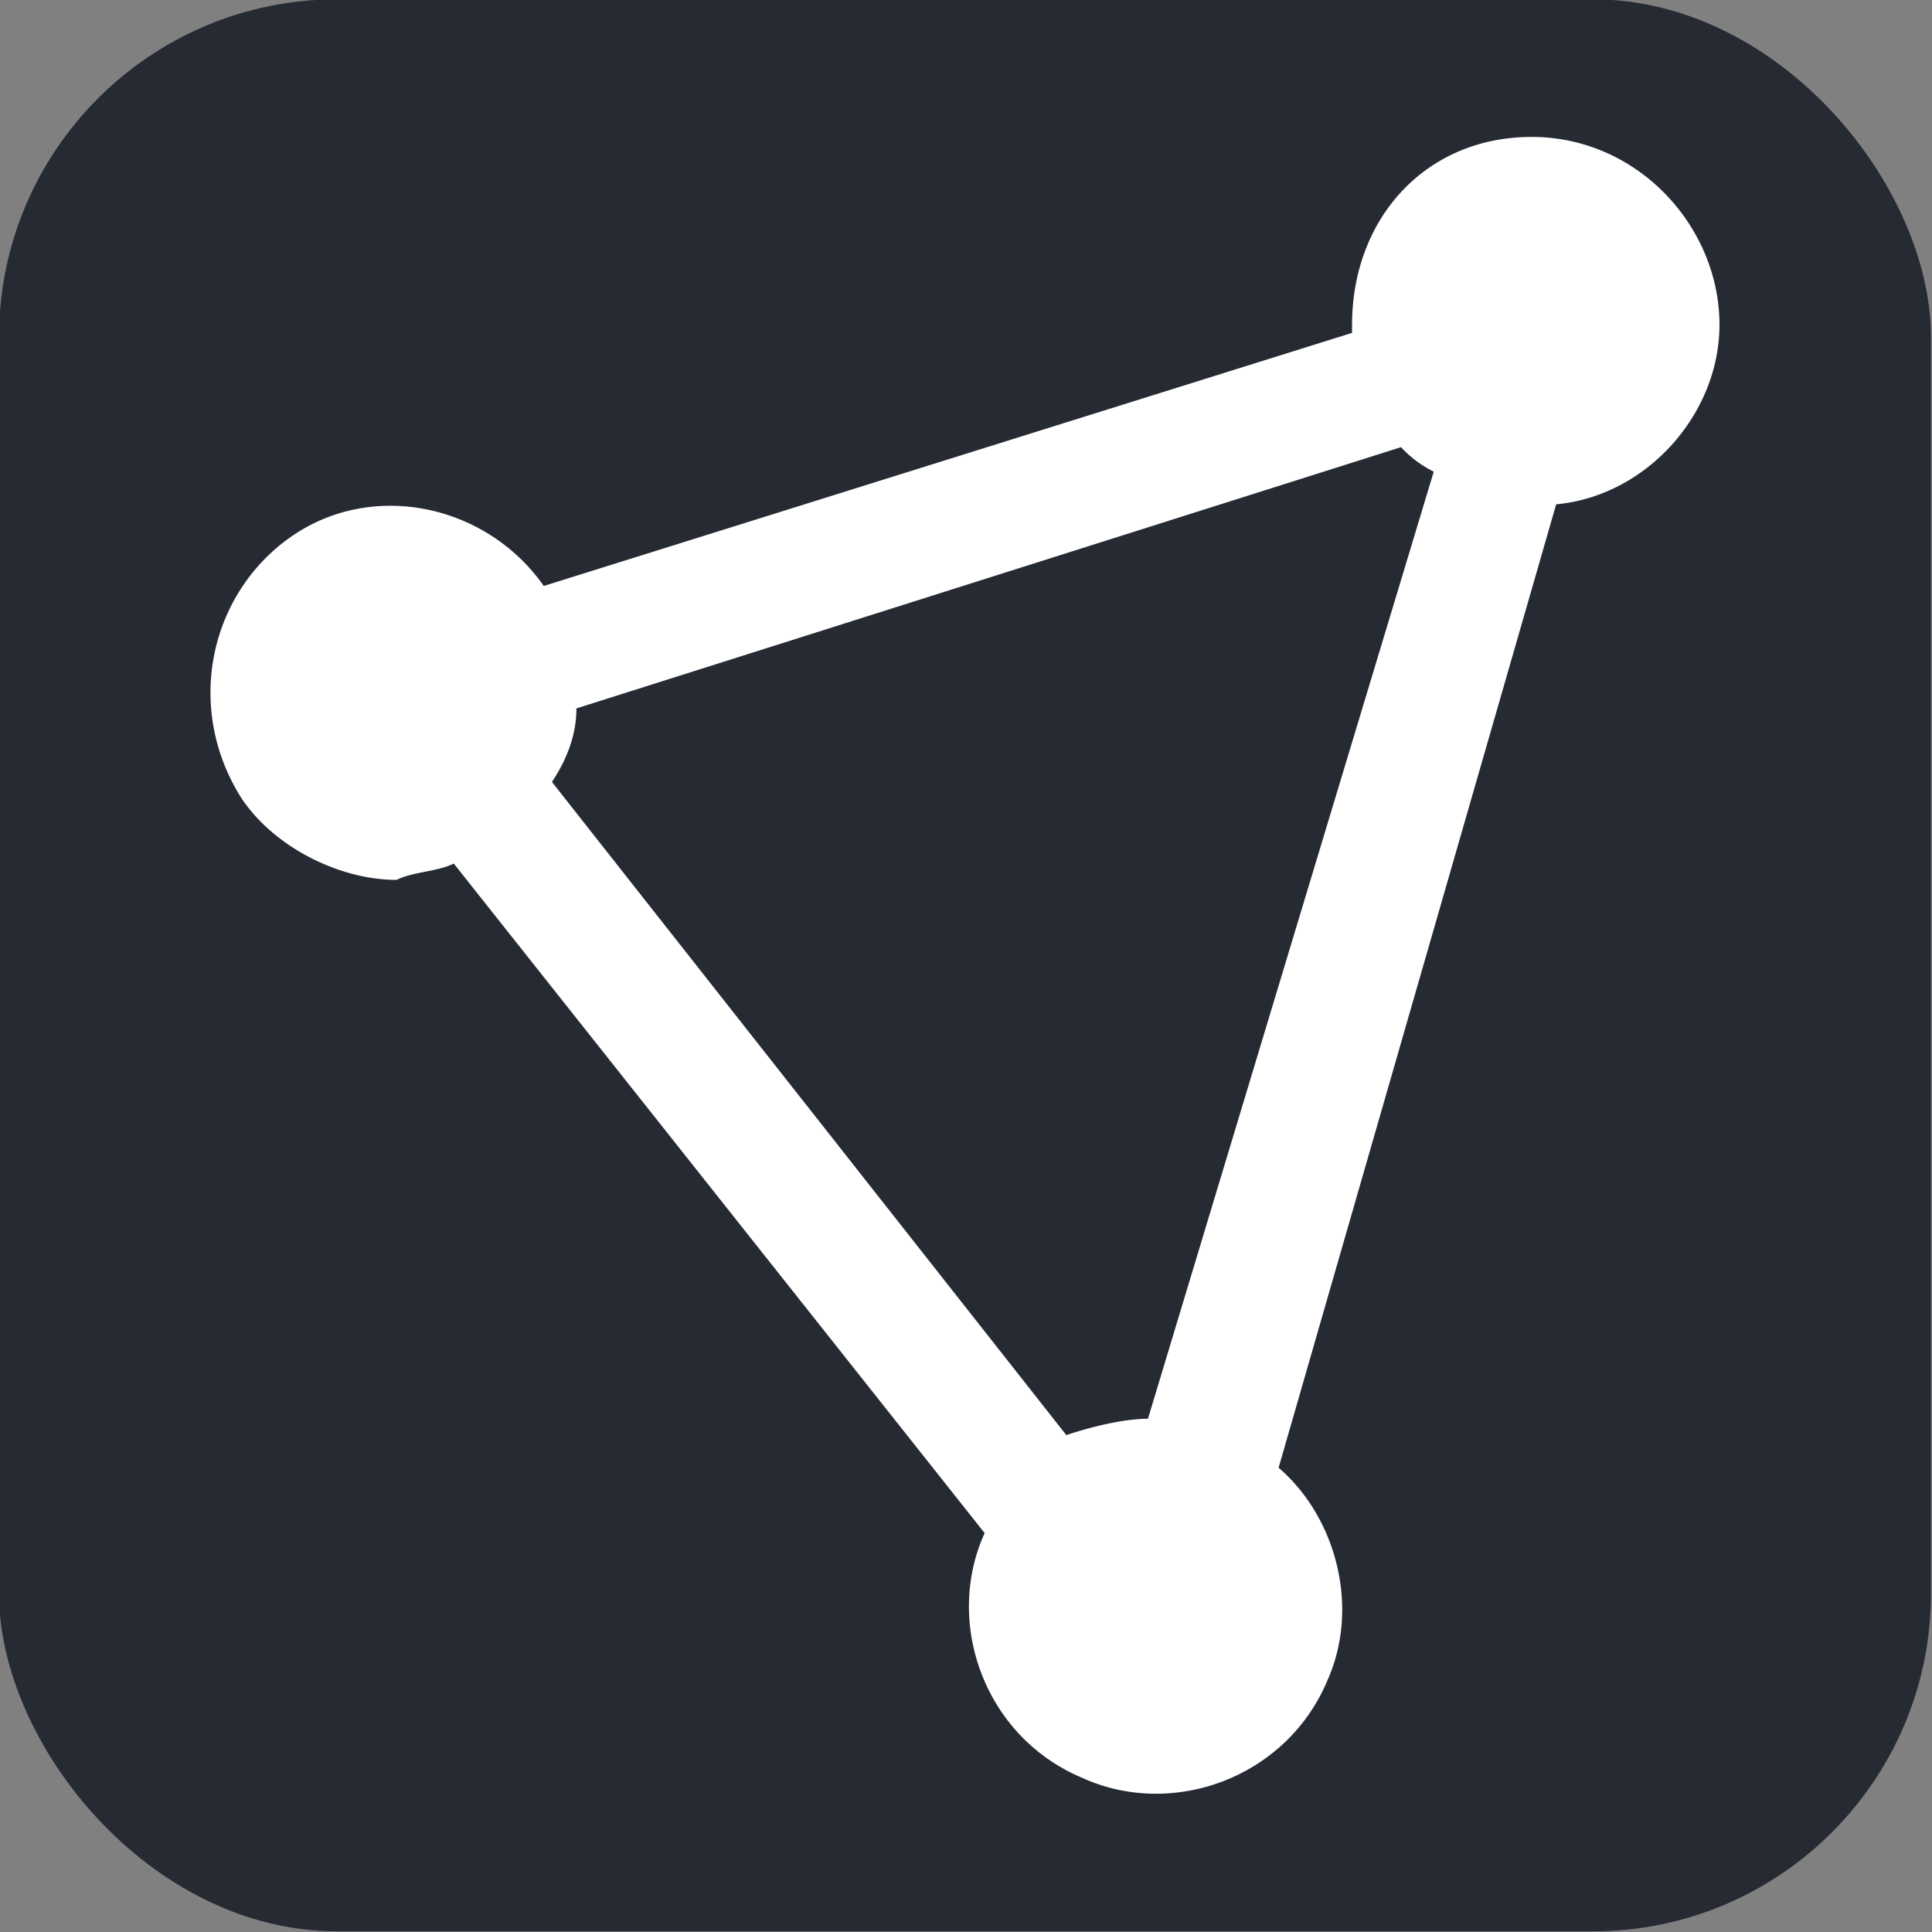
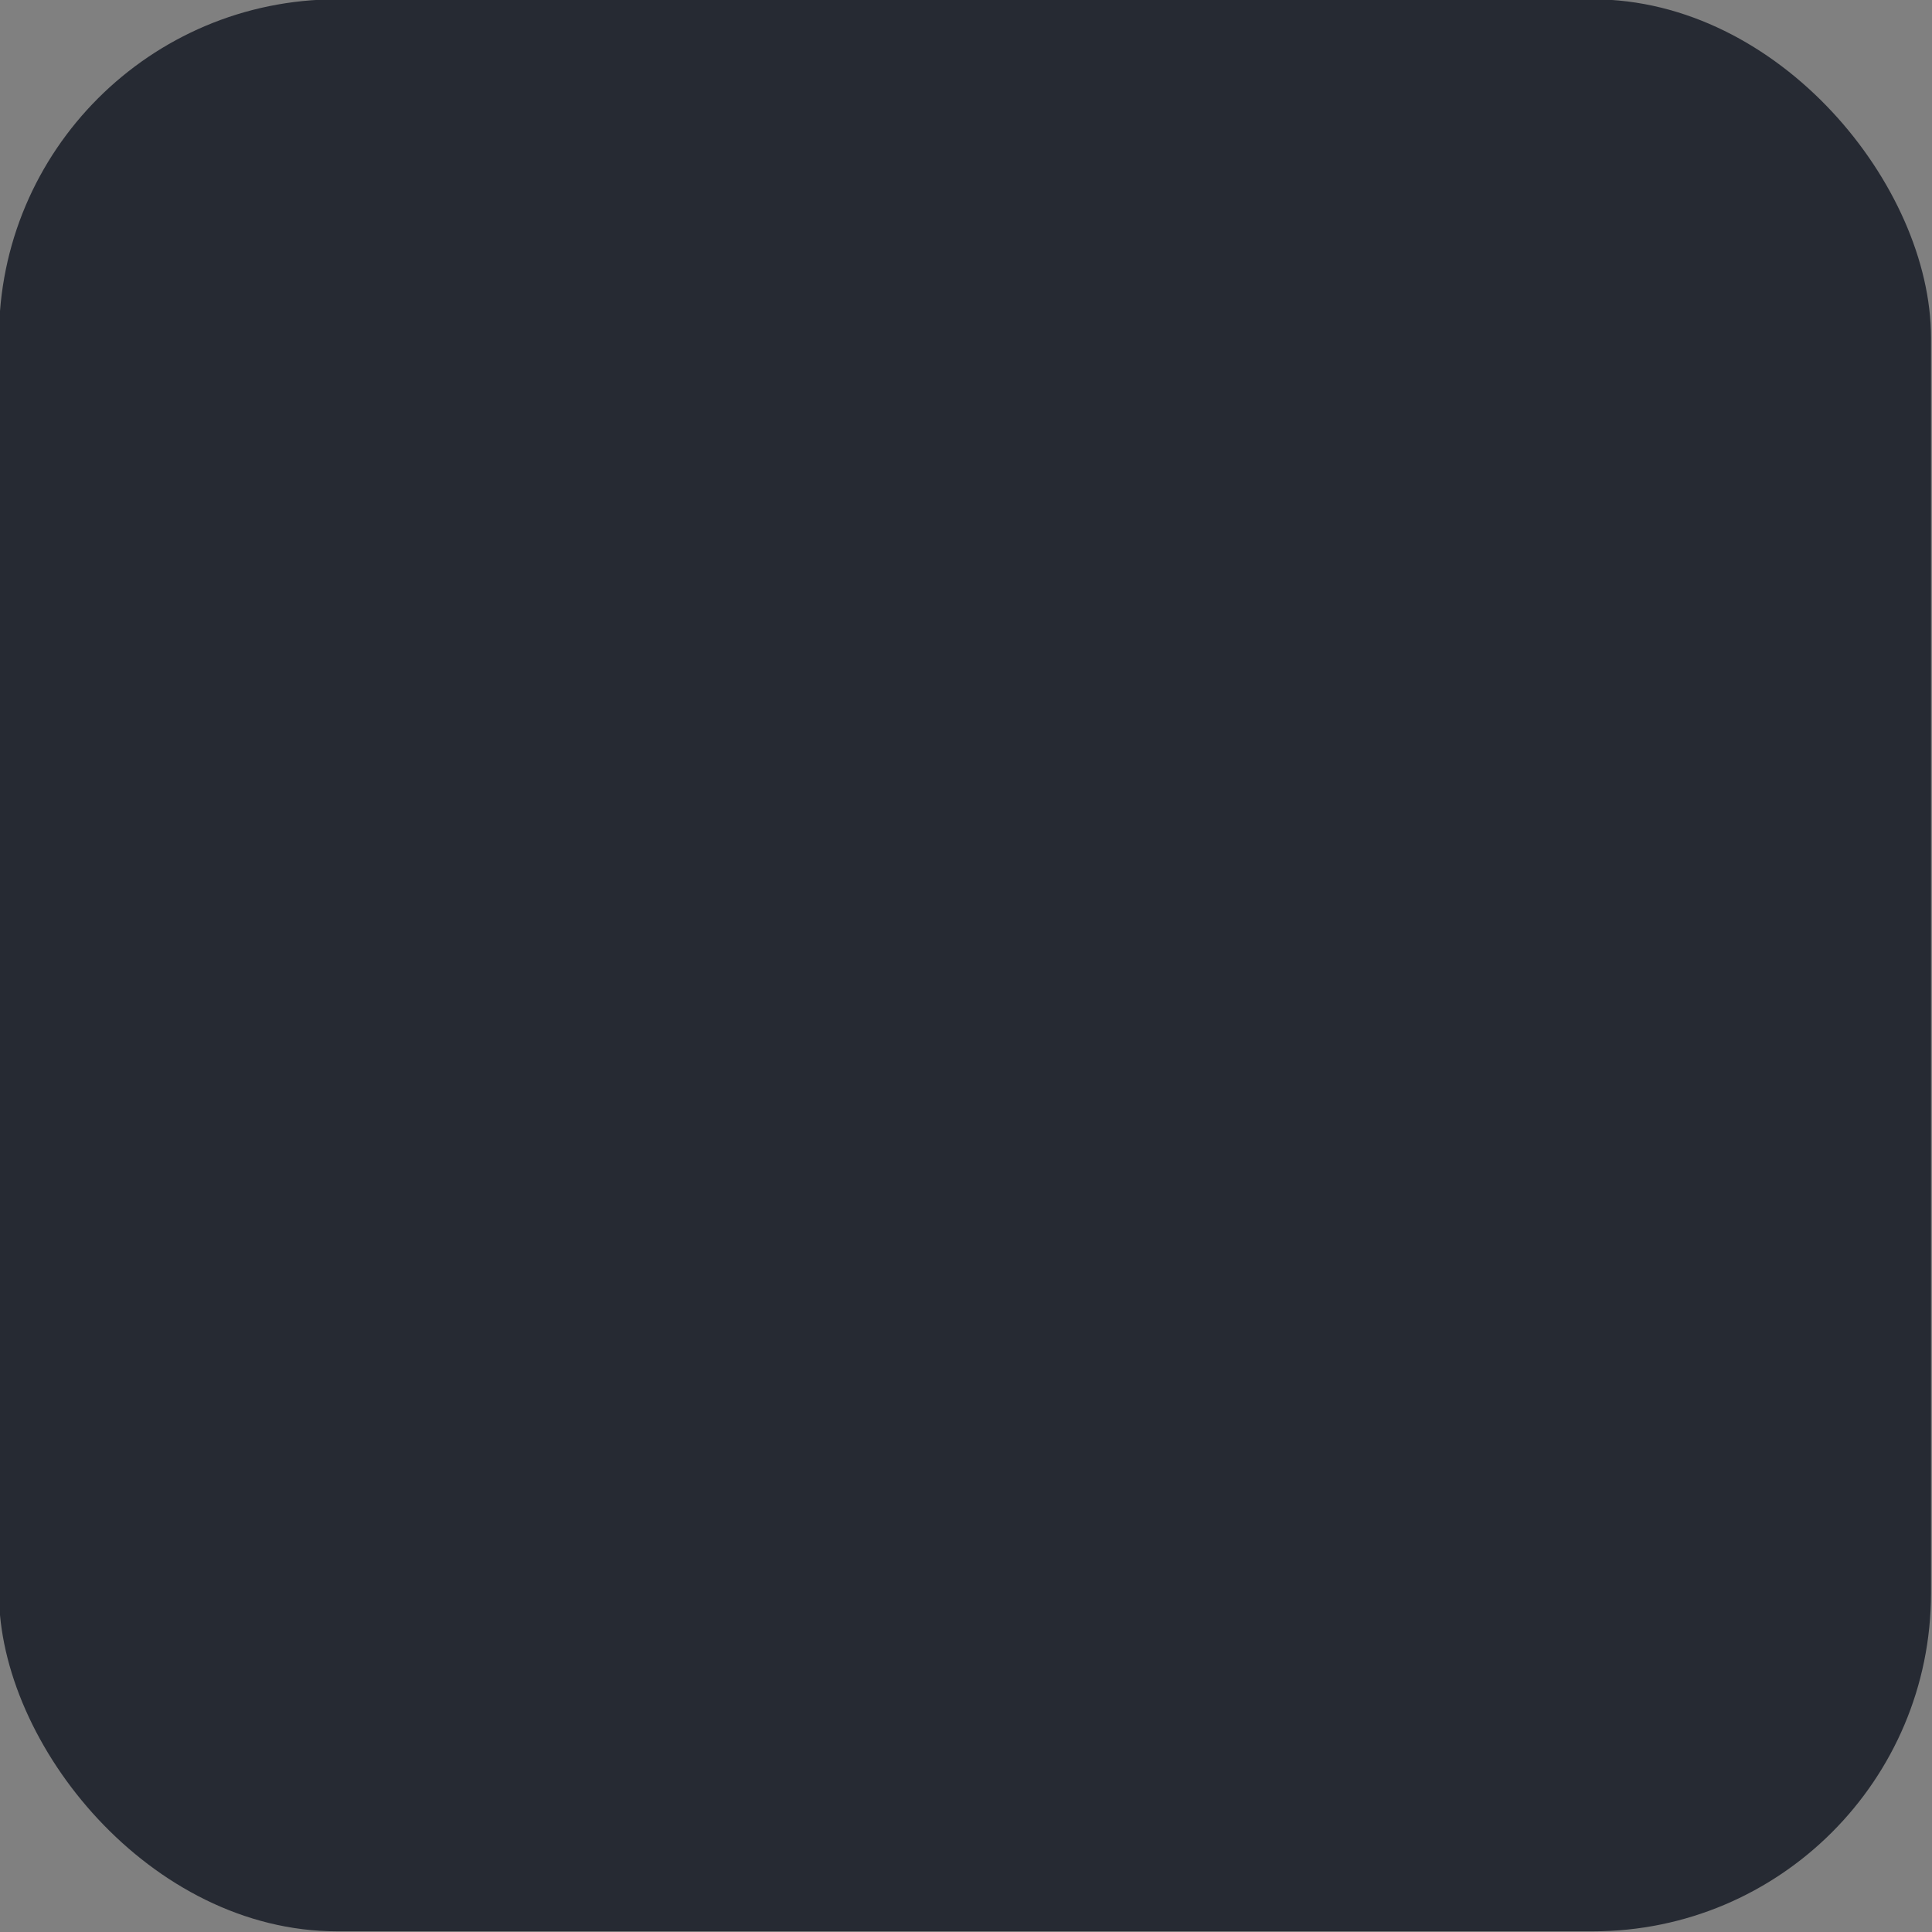
<svg xmlns="http://www.w3.org/2000/svg" id="Layer_1" data-name="Layer 1" viewBox="0 0 400 400">
  <rect x="0" y="0" width="400" height="400" fill="#808080" stroke="none" />
  <defs>
    <style>.cls-1{fill:#262a33;}.cls-2{fill:#fff;fill-rule:evenodd;}</style>
  </defs>
  <title>Artboard 1 copy</title>
  <rect class="cls-1" x="-0.21" y="-0.14" width="400" height="400" rx="70" />
-   <path class="cls-2" d="M356,67.23c0-20.29-16.9-38.88-38.88-38.88s-37.19,16.9-37.19,38.88v1.69l-167.35,52.4c-11.83-16.91-35.5-22-52.4-10.14S38.2,146.67,50,165.27c6.76,10.14,20.28,16.9,32.11,16.9,3.38-1.69,8.46-1.69,11.84-3.38L203.86,317.41c-8.45,18.59,0,42.26,20.29,50.71,18.59,8.45,42.26,0,50.71-20.29,6.76-15.21,1.69-33.81-10.14-43.95l57.47-199.47C340.79,102.72,356,85.82,356,67.23ZM237.67,293.74c-5.07,0-11.83,1.69-16.9,3.38L114.27,161.89q5.07-7.6,5.07-15.22L290.07,92.58a23.26,23.26,0,0,0,6.77,5.07L237.67,293.74Z" />
</svg>